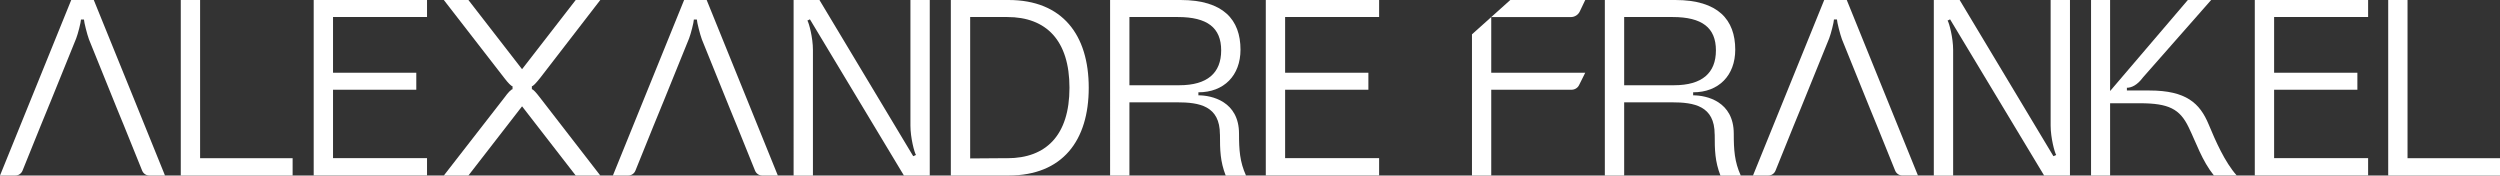
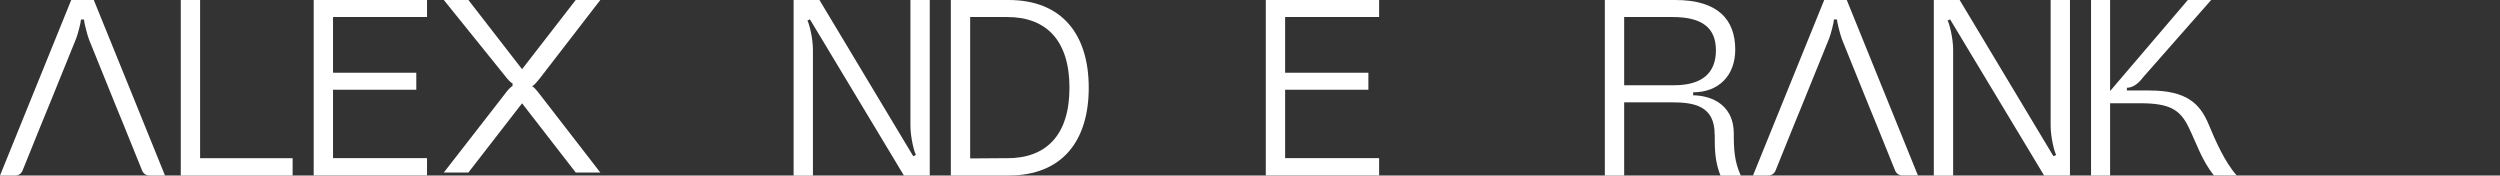
<svg xmlns="http://www.w3.org/2000/svg" id="Camada_2" data-name="Camada 2" viewBox="0 0 456.65 32.06">
  <rect x="0" y="0" width="456.65" height="32.06" fill="#333333" stroke="none" />
  <defs>
    <style>      .cls-1 {        fill: #fff;      }    </style>
  </defs>
  <g id="Camada_1-2" data-name="Camada 1">
    <g>
      <path class="cls-1" d="M30.07,31.89l-4.02-9.92-1.4-3.46L17.13,0h-4.12L0,32.06h2.81c.57,0,1.08-.35,1.3-.88l3.31-8.19,1.28-3.12.23-.57.23-.55,4.76-11.74c.32-.82.87-2.98.87-3.44h.55c0,.46.6,2.8.91,3.62l4.6,11.37.53,1.31.88,2.15.4.97,3.31,8.19c.22.53.73.88,1.3.88h2.86l-.07-.18Z" />
-       <path class="cls-1" d="M142.01,31.89l-4.02-9.92-1.4-3.46-7.51-18.51h-4.12l-13.01,32.06h2.81c.57,0,1.08-.35,1.3-.88l3.31-8.19,1.28-3.12.23-.57.23-.55,4.76-11.74c.32-.82.87-2.98.87-3.44h.55c0,.46.6,2.8.91,3.62l4.6,11.37.53,1.31.88,2.15.4.97,3.31,8.19c.22.53.73.88,1.3.88h2.86l-.07-.18Z" />
      <path class="cls-1" d="M337.33,0h-4.12l-13.01,32.06h2.81c.57,0,1.08-.35,1.3-.88l3.31-8.19,1.28-3.12,5.22-12.87c.32-.82.87-2.98.87-3.44h.55c0,.46.6,2.8.91,3.62l5.13,12.68,1.28,3.12,3.31,8.19c.22.53.73.88,1.3.88h2.86L337.33,0Z" />
      <path class="cls-1" d="M33.02,0h3.53v28.9h16.9v3.16h-20.43V0Z" />
      <path class="cls-1" d="M57.3,0h20.7v3.11h-17.17v10.17h15.21v3.11h-15.21v12.5h17.17v3.16h-20.7V0Z" />
-       <path class="cls-1" d="M95.36,12.64L105.16,0h4.49l-10.99,14.24c-.73.92-1.28,1.51-1.51,1.51v.55c.23,0,.78.6,1.51,1.56l10.99,14.2h-4.49l-9.8-12.64-9.8,12.64h-4.49l11.04-14.2c.69-.96,1.28-1.56,1.51-1.56v-.55c-.23,0-.82-.6-1.51-1.51L81.07,0h4.49l9.8,12.64Z" />
+       <path class="cls-1" d="M95.36,12.64L105.16,0h4.49l-10.99,14.24c-.73.92-1.28,1.51-1.51,1.51c.23,0,.78.6,1.51,1.56l10.99,14.2h-4.49l-9.8-12.64-9.8,12.64h-4.49l11.04-14.2c.69-.96,1.28-1.56,1.51-1.56v-.55c-.23,0-.82-.6-1.51-1.51L81.07,0h4.49l9.8,12.64Z" />
      <path class="cls-1" d="M147.94,3.53l-.46.23c.28.41,1.01,3.11,1.01,5.36v22.95h-3.53V0h4.72l17.13,28.53.5-.23c-.28-.41-1.01-3.11-1.01-5.36V0h3.53v32.06h-4.72l-17.17-28.53Z" />
      <path class="cls-1" d="M173.68,0h10.53c9.89,0,14.66,6.41,14.66,16.03s-4.76,16.03-14.66,16.03h-10.53V0ZM183.99,28.9c7.1,0,11.36-4.21,11.36-12.87s-4.26-12.92-11.36-12.92h-6.78v25.83l6.78-.05Z" />
-       <path class="cls-1" d="M222.83,24.55c0-5.22-3.76-5.86-7.83-5.86h-8.7v13.37h-3.53V0h12.87c7.83,0,10.95,3.62,10.95,9.07,0,4.72-3.02,7.79-7.69,7.79v.55c2.43,0,7.42,1.1,7.42,7.01,0,2.98.14,5.13,1.28,7.65h-3.71c-1.01-2.61-1.05-4.63-1.05-7.51ZM215.41,15.57c5.13,0,7.65-2.24,7.65-6.37s-2.52-6.09-7.92-6.09h-8.84v12.46h9.11Z" />
      <path class="cls-1" d="M231.21,0h20.7v3.11h-17.17v10.17h15.21v3.11h-15.21v12.5h17.17v3.16h-20.7V0Z" />
-       <path class="cls-1" d="M272.39,13.29V3.12l-3.52,3.15v25.79h3.52v-15.67h14.68c.57,0,1.11-.33,1.36-.84l1.13-2.27h-17.18ZM275.87,0l-3.48,3.12h14.53c.71,0,1.35-.4,1.65-1.04l.99-2.08h-13.69Z" />
      <path class="cls-1" d="M313.2,24.55c0-5.22-3.76-5.86-7.83-5.86h-8.7v13.37h-3.53V0h12.87c7.83,0,10.95,3.62,10.95,9.07,0,4.72-3.02,7.79-7.69,7.79v.55c2.43,0,7.42,1.1,7.42,7.01,0,2.98.14,5.13,1.28,7.65h-3.71c-1.01-2.61-1.05-4.63-1.05-7.51ZM305.78,15.57c5.13,0,7.65-2.24,7.65-6.37s-2.52-6.09-7.92-6.09h-8.84v12.46h9.11Z" />
      <path class="cls-1" d="M356.21,3.53l-.46.23c.28.41,1.01,3.11,1.01,5.36v22.95h-3.53V0h4.72l17.13,28.53.5-.23c-.27-.41-1.01-3.11-1.01-5.36V0h3.53v32.06h-4.72l-17.18-28.53Z" />
      <path class="cls-1" d="M385.43,18.87v13.19h-3.48V0h3.48v16.63L399.63,0h4.26l-12.46,14.15c-1.05,1.42-2.11,1.88-2.93,1.88v.5h4.12c6.73,0,9.21,2.34,10.81,6.18,1.24,2.98,2.93,6.87,5.13,9.34h-4.17c-2.2-2.75-3.16-5.82-4.63-8.84-1.6-3.3-3.62-4.35-8.88-4.35h-5.45Z" />
-       <path class="cls-1" d="M411.86,0h20.7v3.11h-17.17v10.17h15.21v3.11h-15.21v12.5h17.17v3.16h-20.7V0Z" />
-       <path class="cls-1" d="M436.23,0h3.53v28.9h16.9v3.16h-20.43V0Z" />
    </g>
  </g>
</svg>